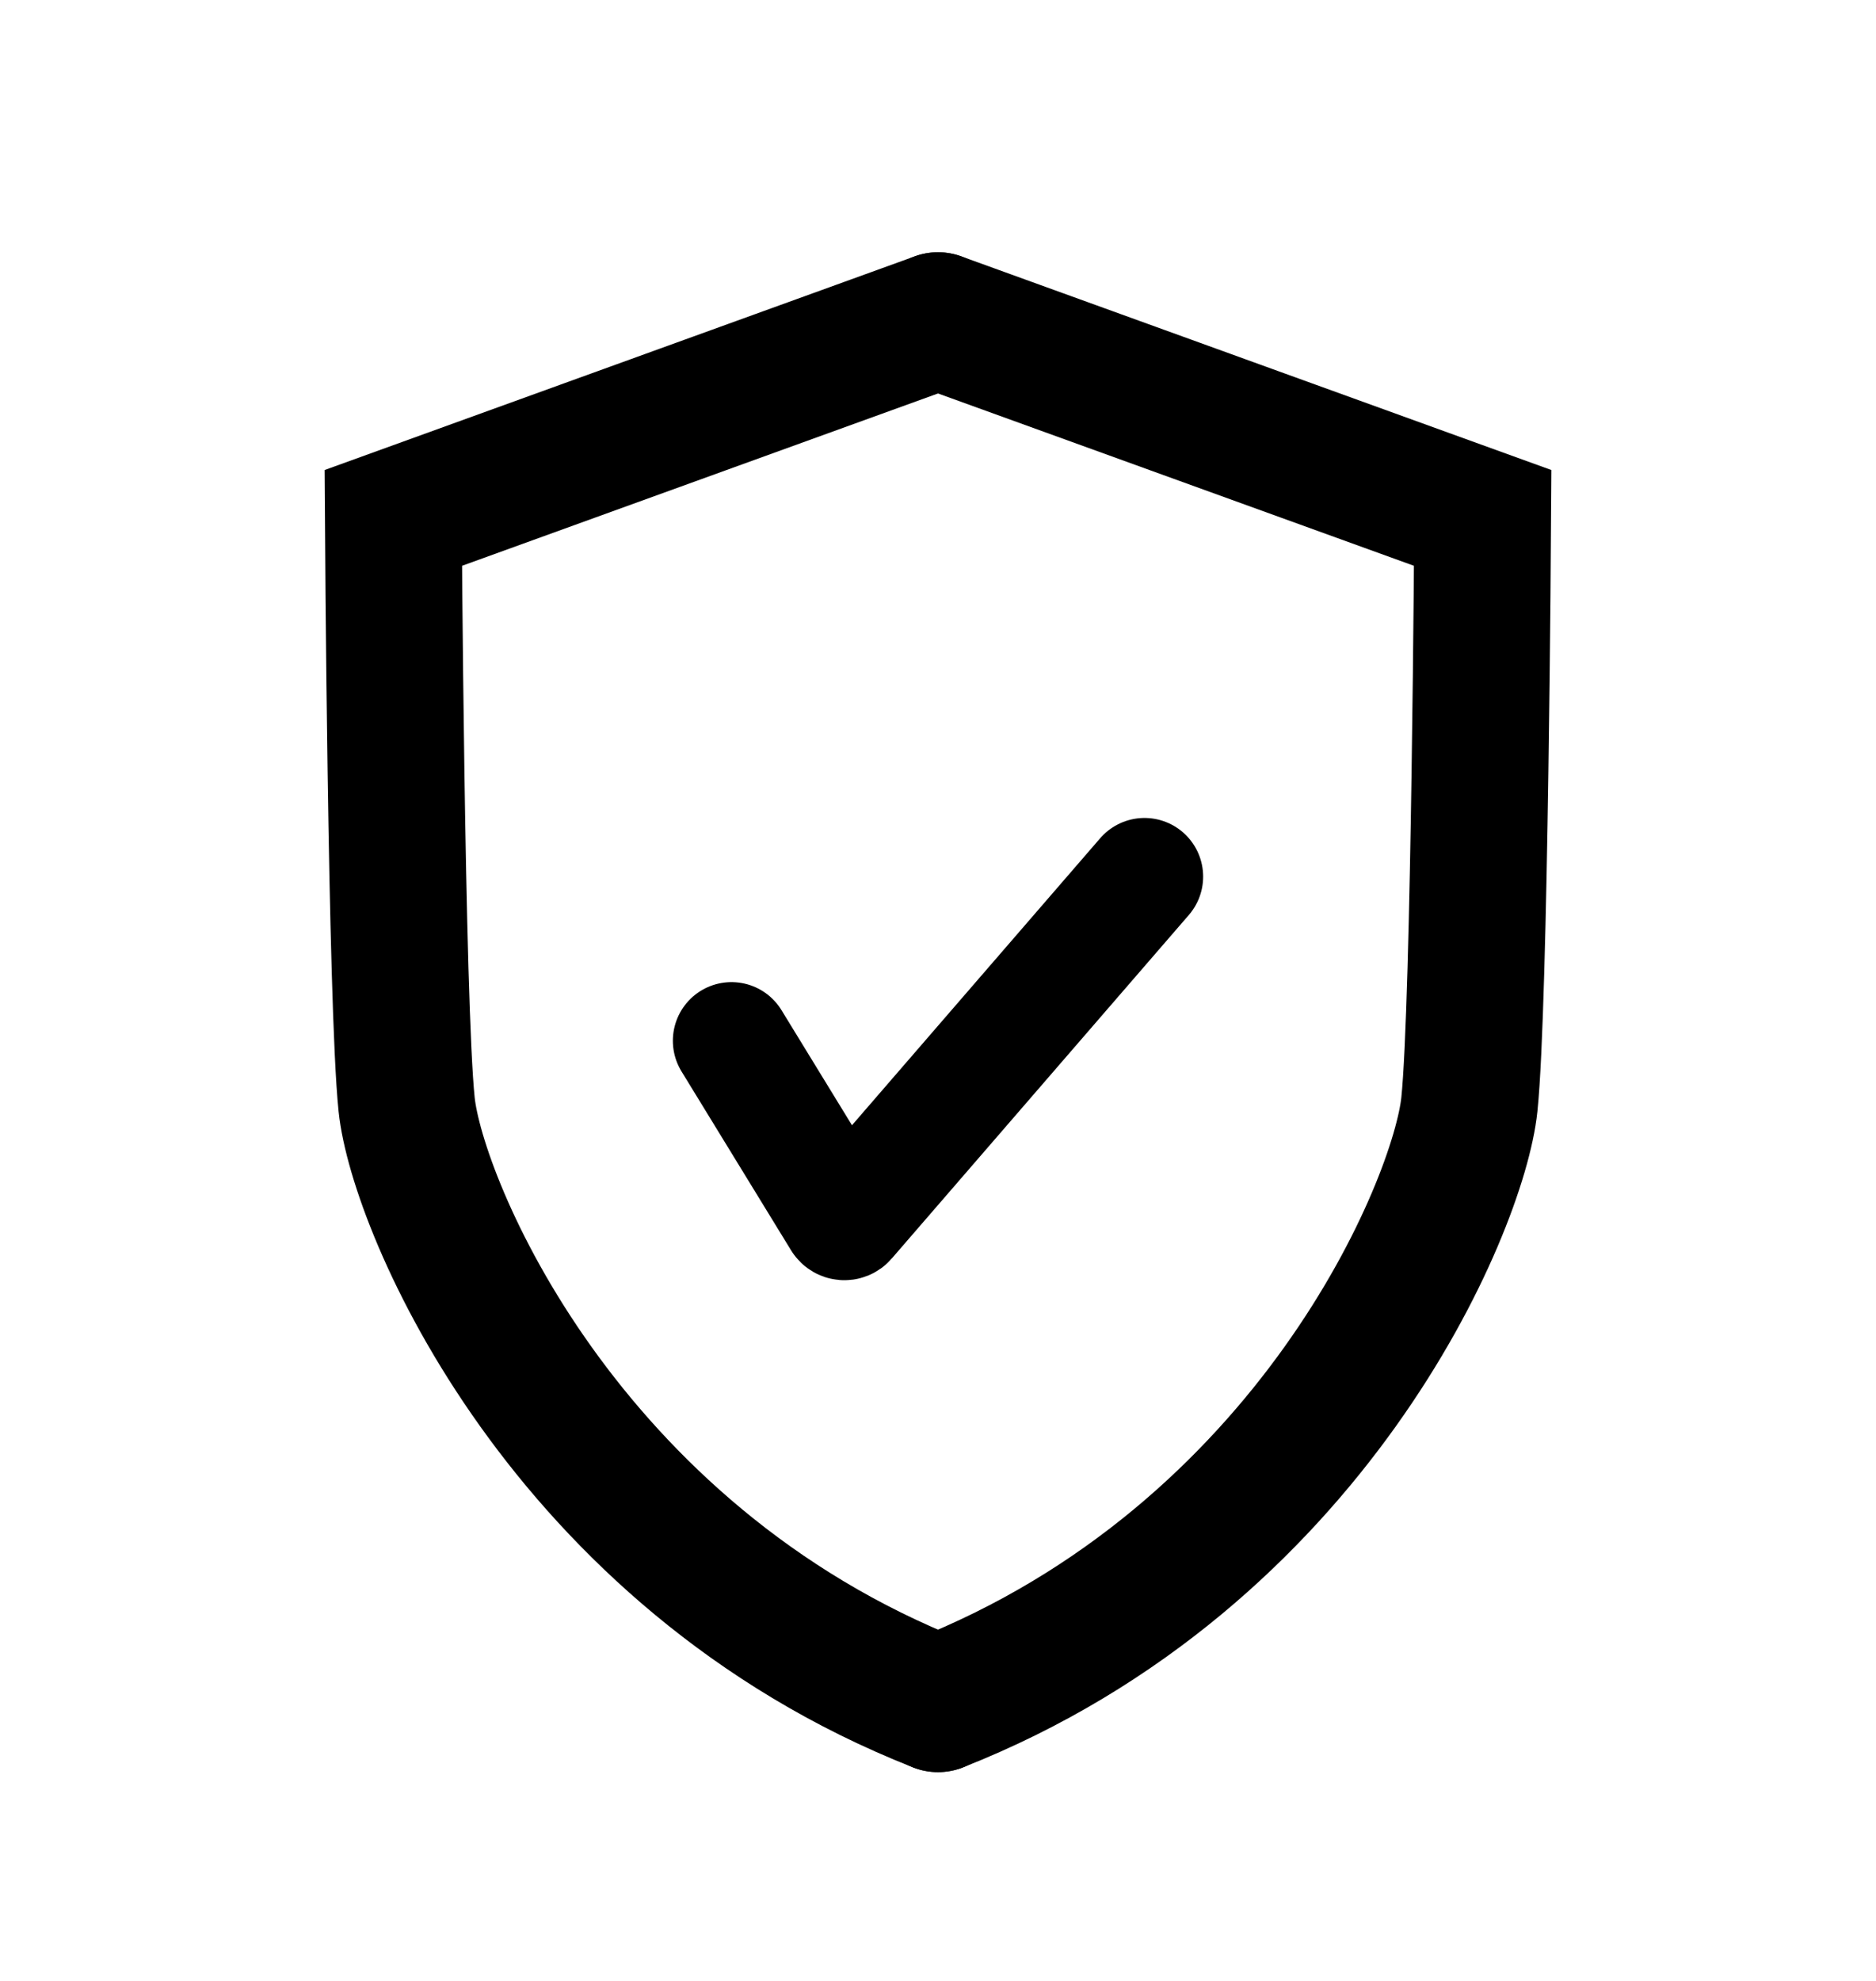
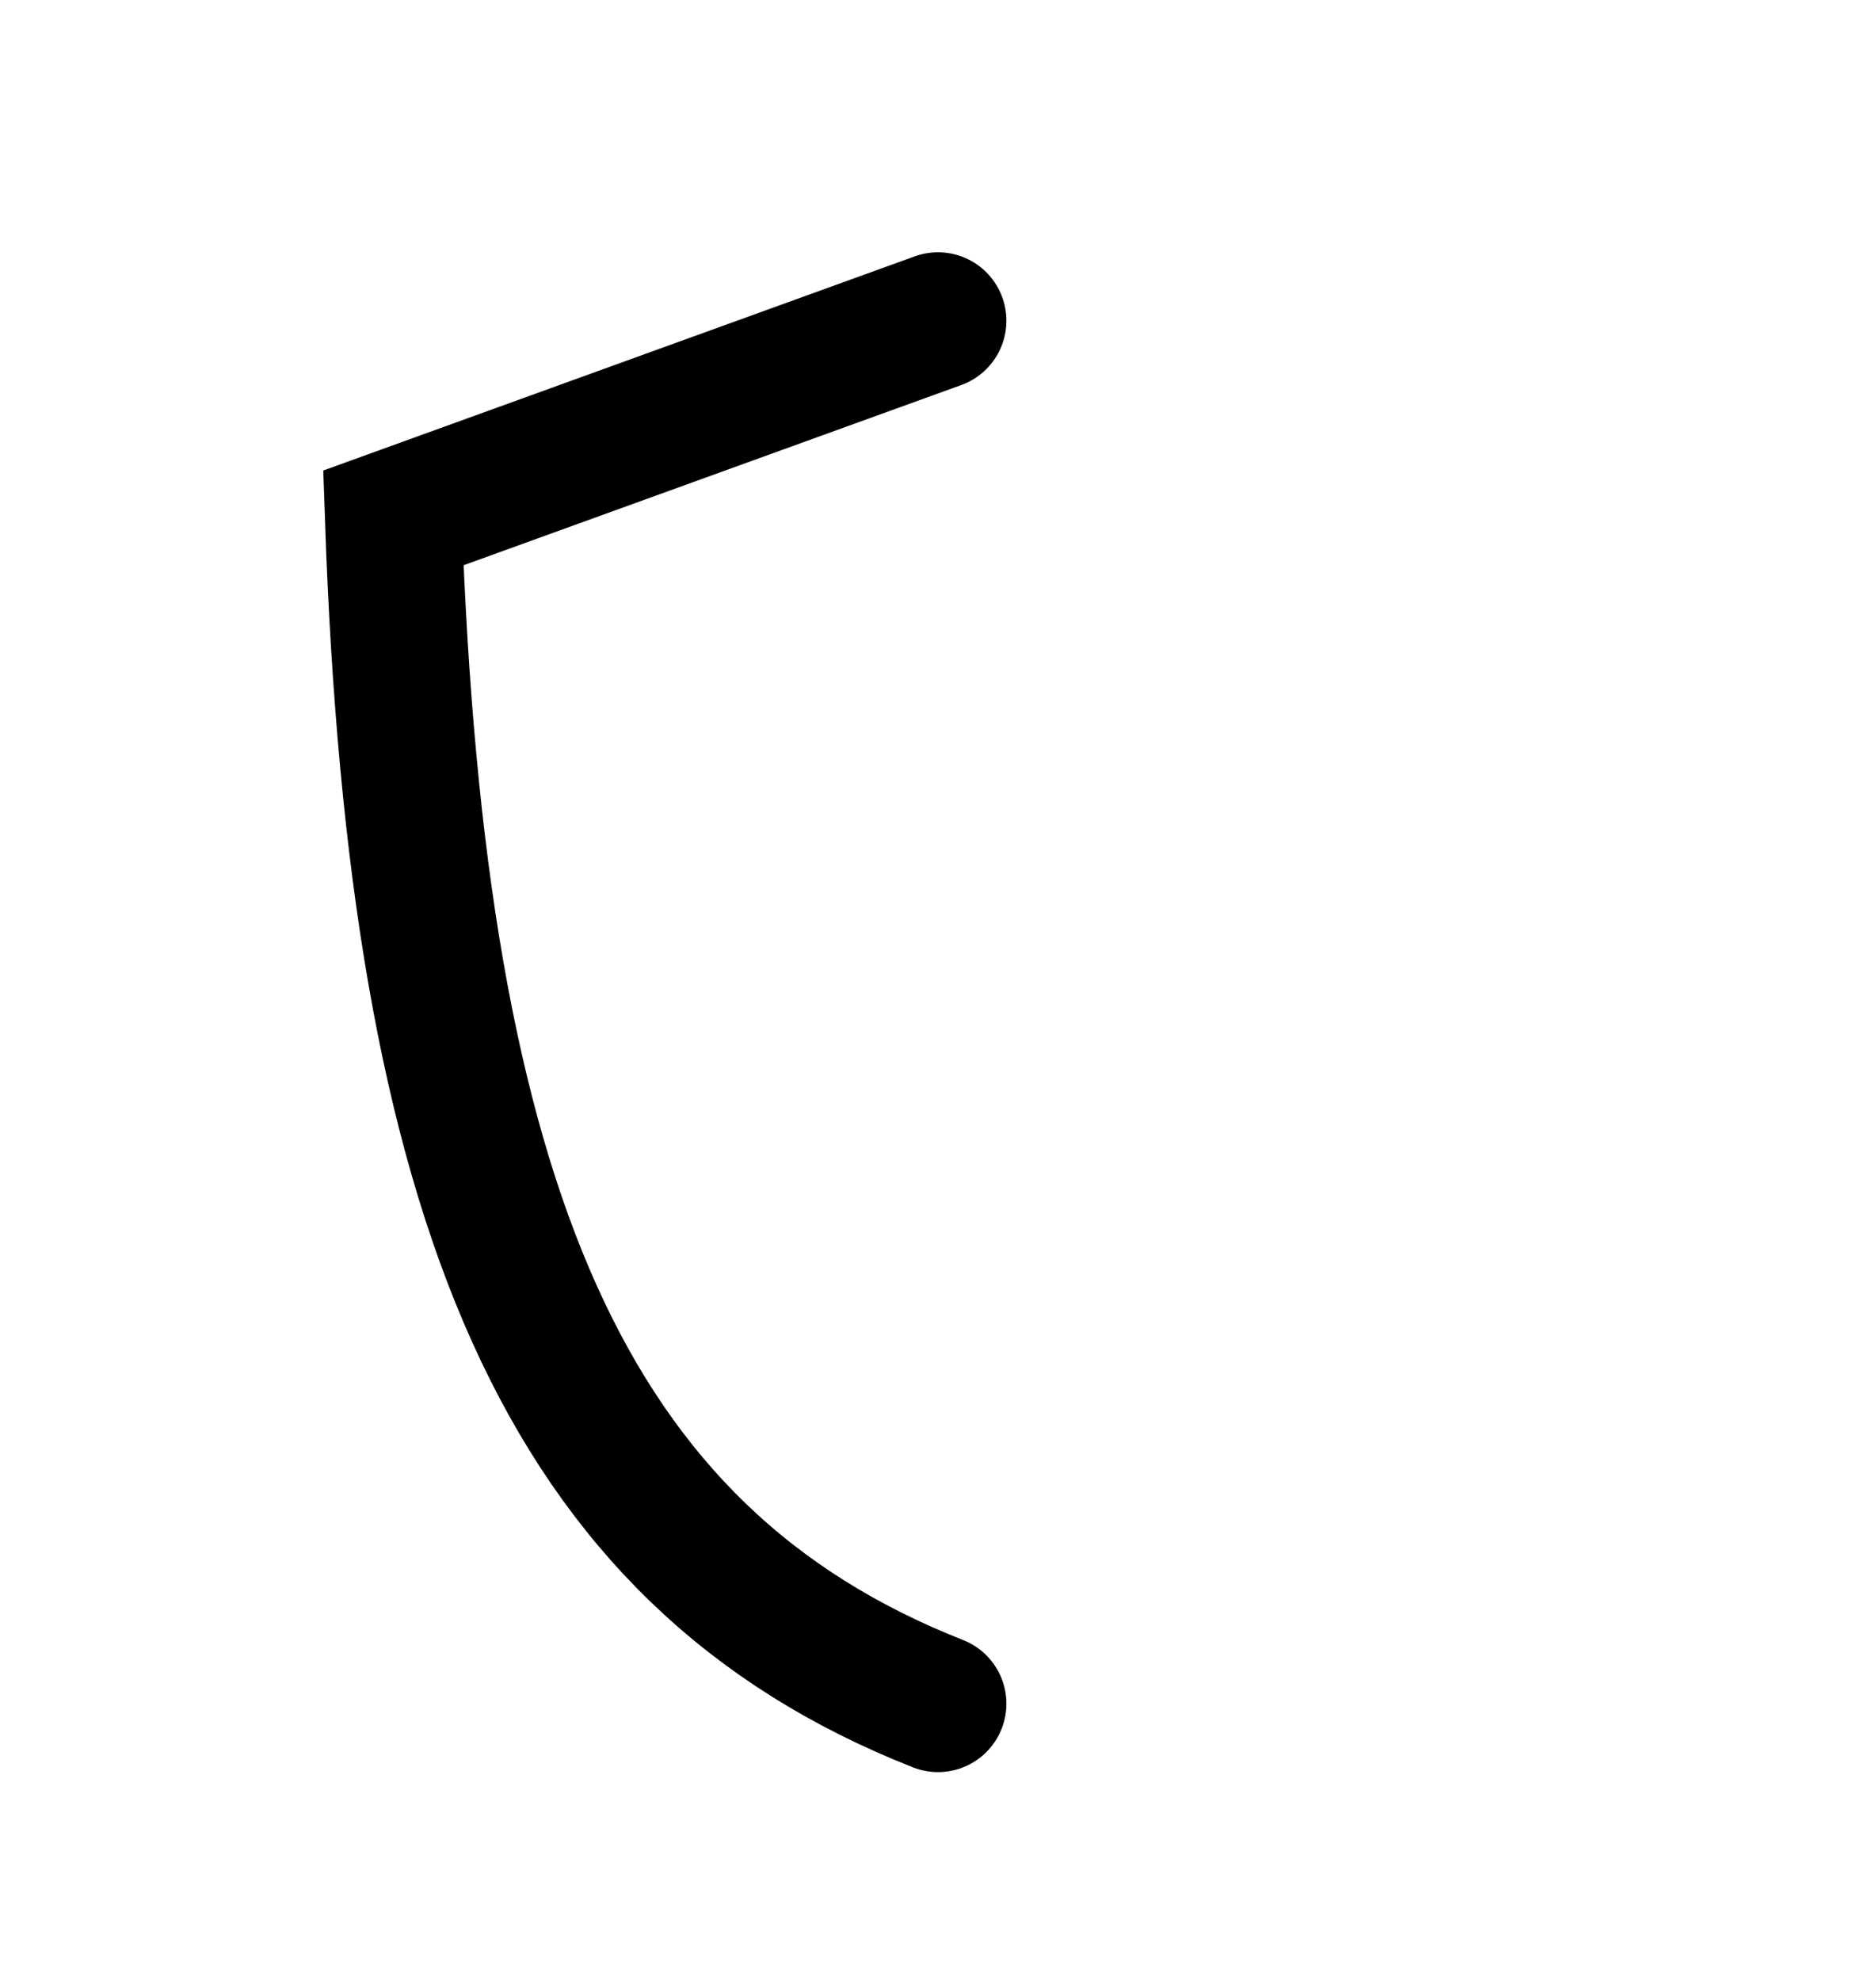
<svg xmlns="http://www.w3.org/2000/svg" width="36" height="38" viewBox="0 0 36 38" fill="none">
-   <path d="M18 6.152L7.548 9.935C7.548 9.935 7.601 19.241 7.803 21.186C8.004 23.131 10.821 29.852 18 32.682" stroke="black" stroke-width="2.625" stroke-linecap="round" />
-   <path d="M18 6.152L28.452 9.935C28.452 9.935 28.399 19.241 28.197 21.186C27.996 23.131 25.179 29.852 18 32.682" stroke="black" stroke-width="2.625" stroke-linecap="round" />
-   <path d="M14.037 19.965L16.14 23.398C16.167 23.441 16.228 23.446 16.261 23.407L21.963 16.816" stroke="black" stroke-width="2.25" stroke-linecap="round" />
+   <path d="M18 6.152L7.548 9.935C8.004 23.131 10.821 29.852 18 32.682" stroke="black" stroke-width="2.625" stroke-linecap="round" />
</svg>